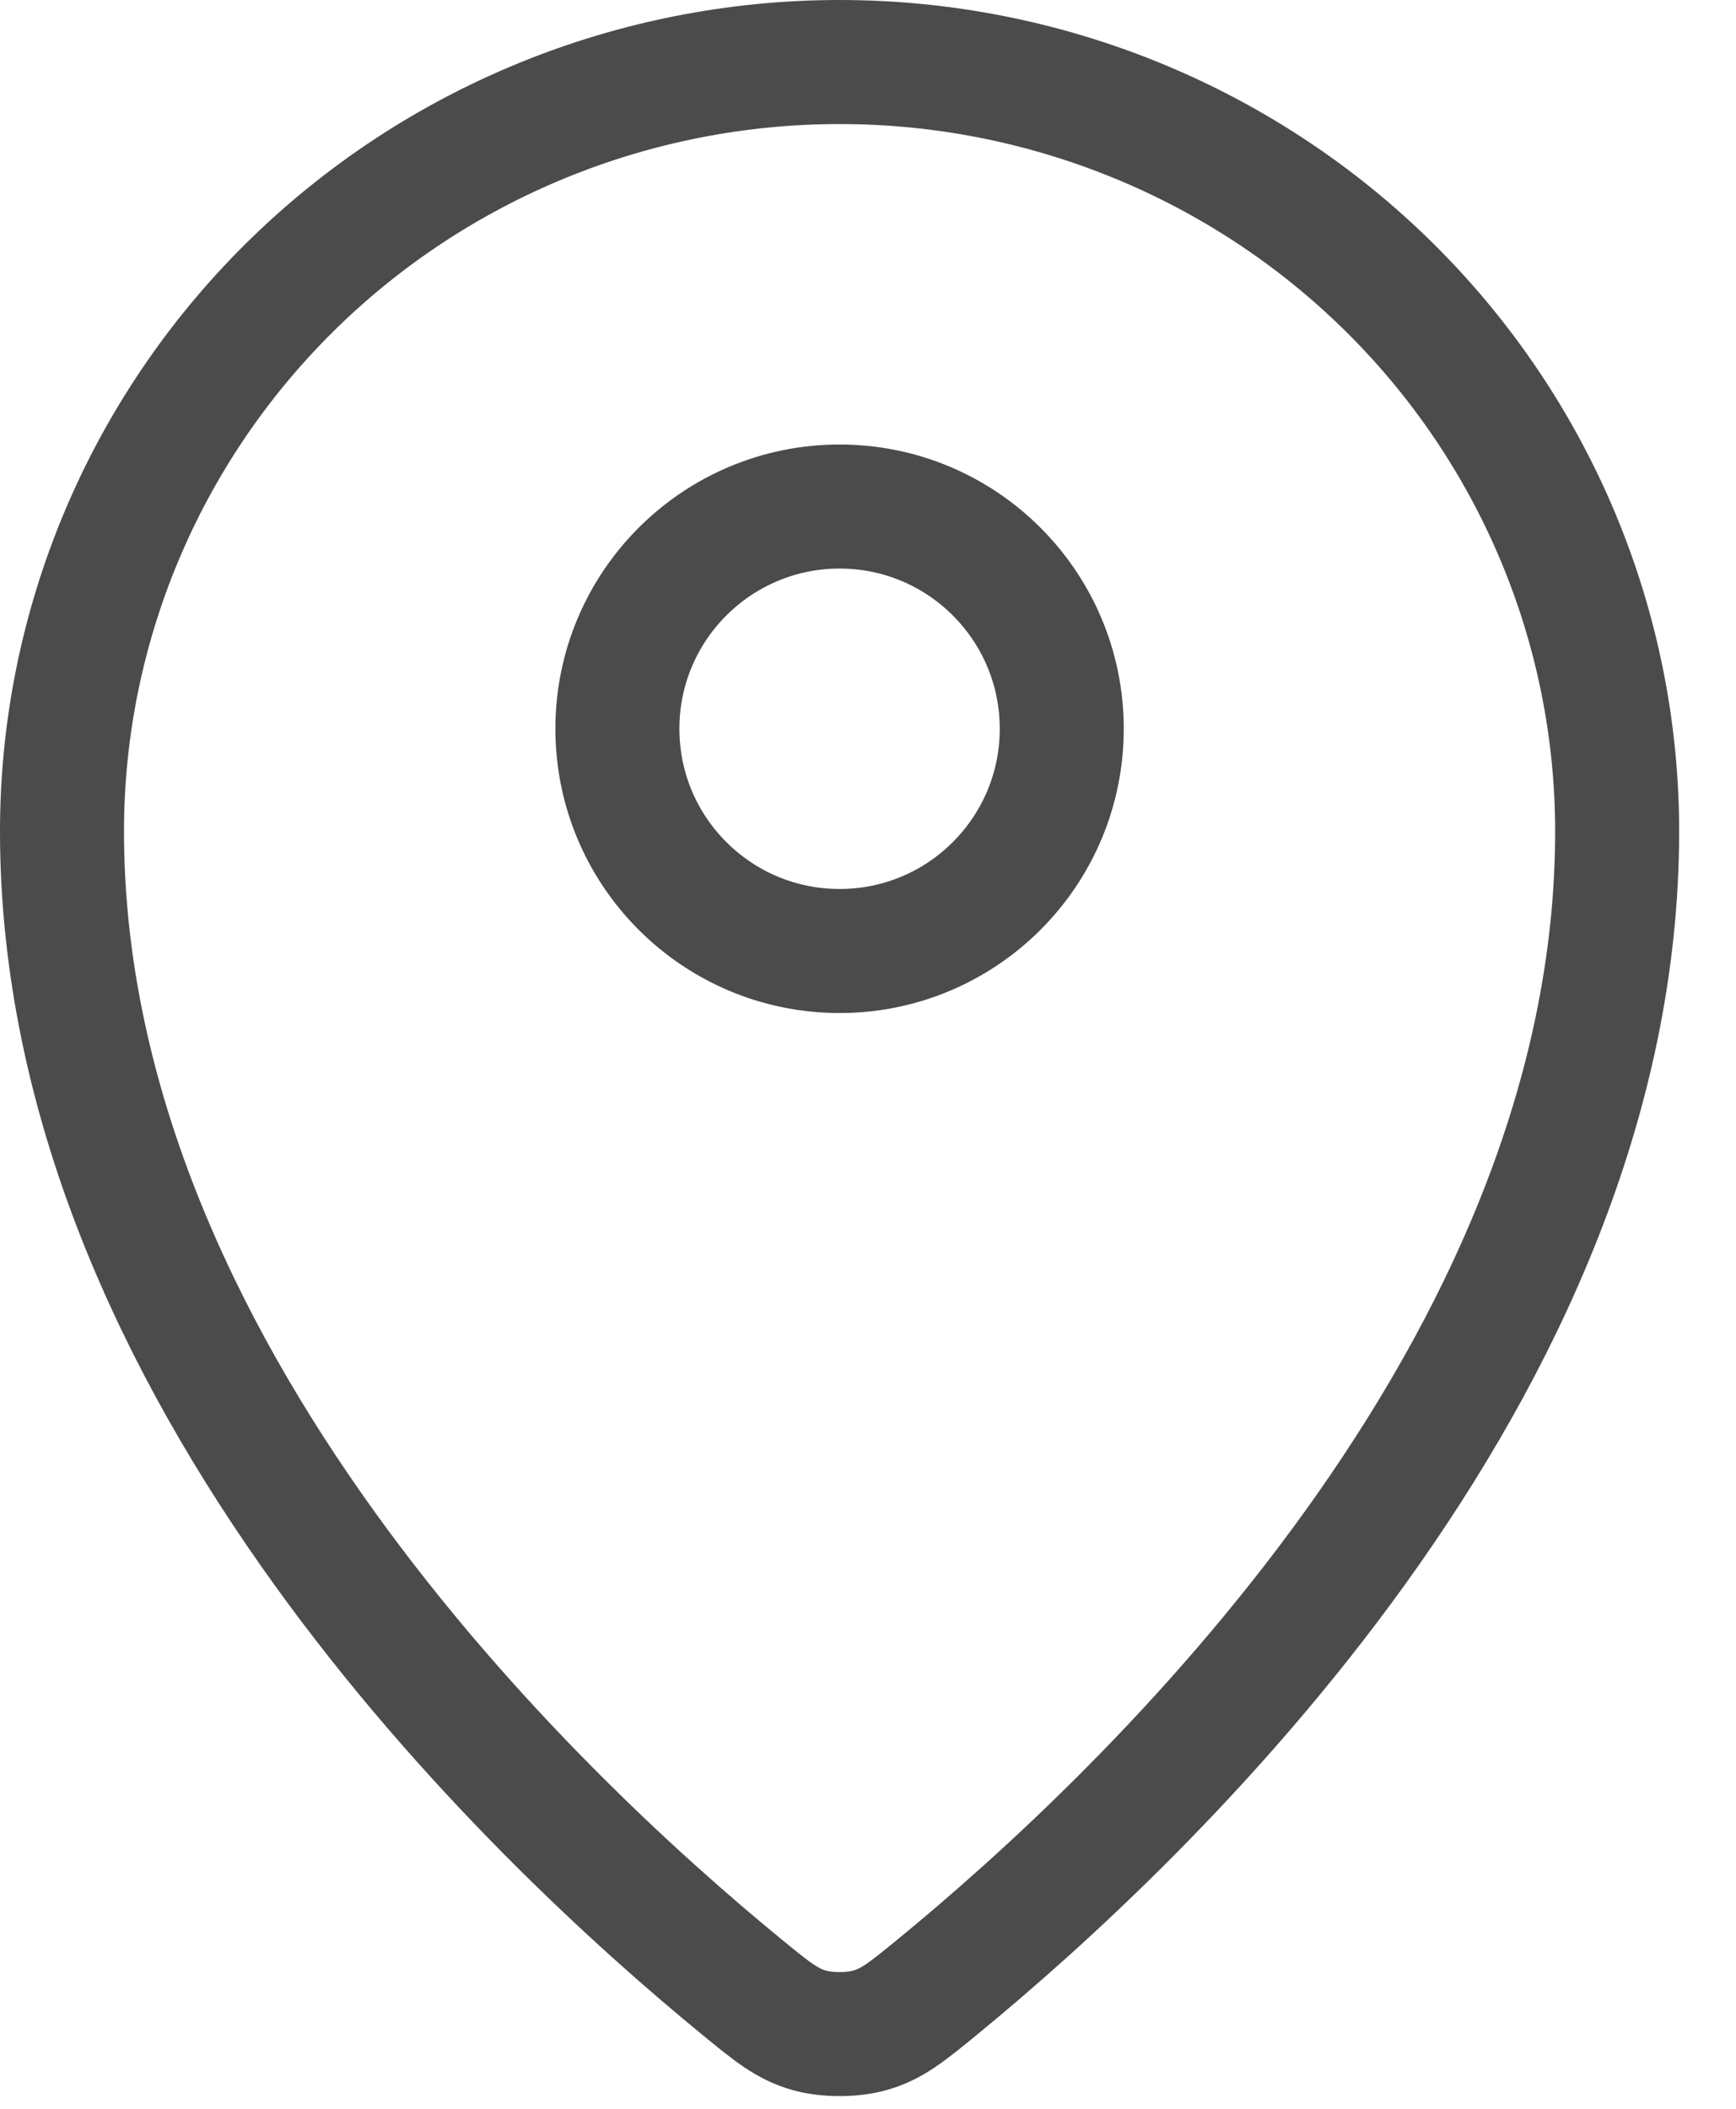
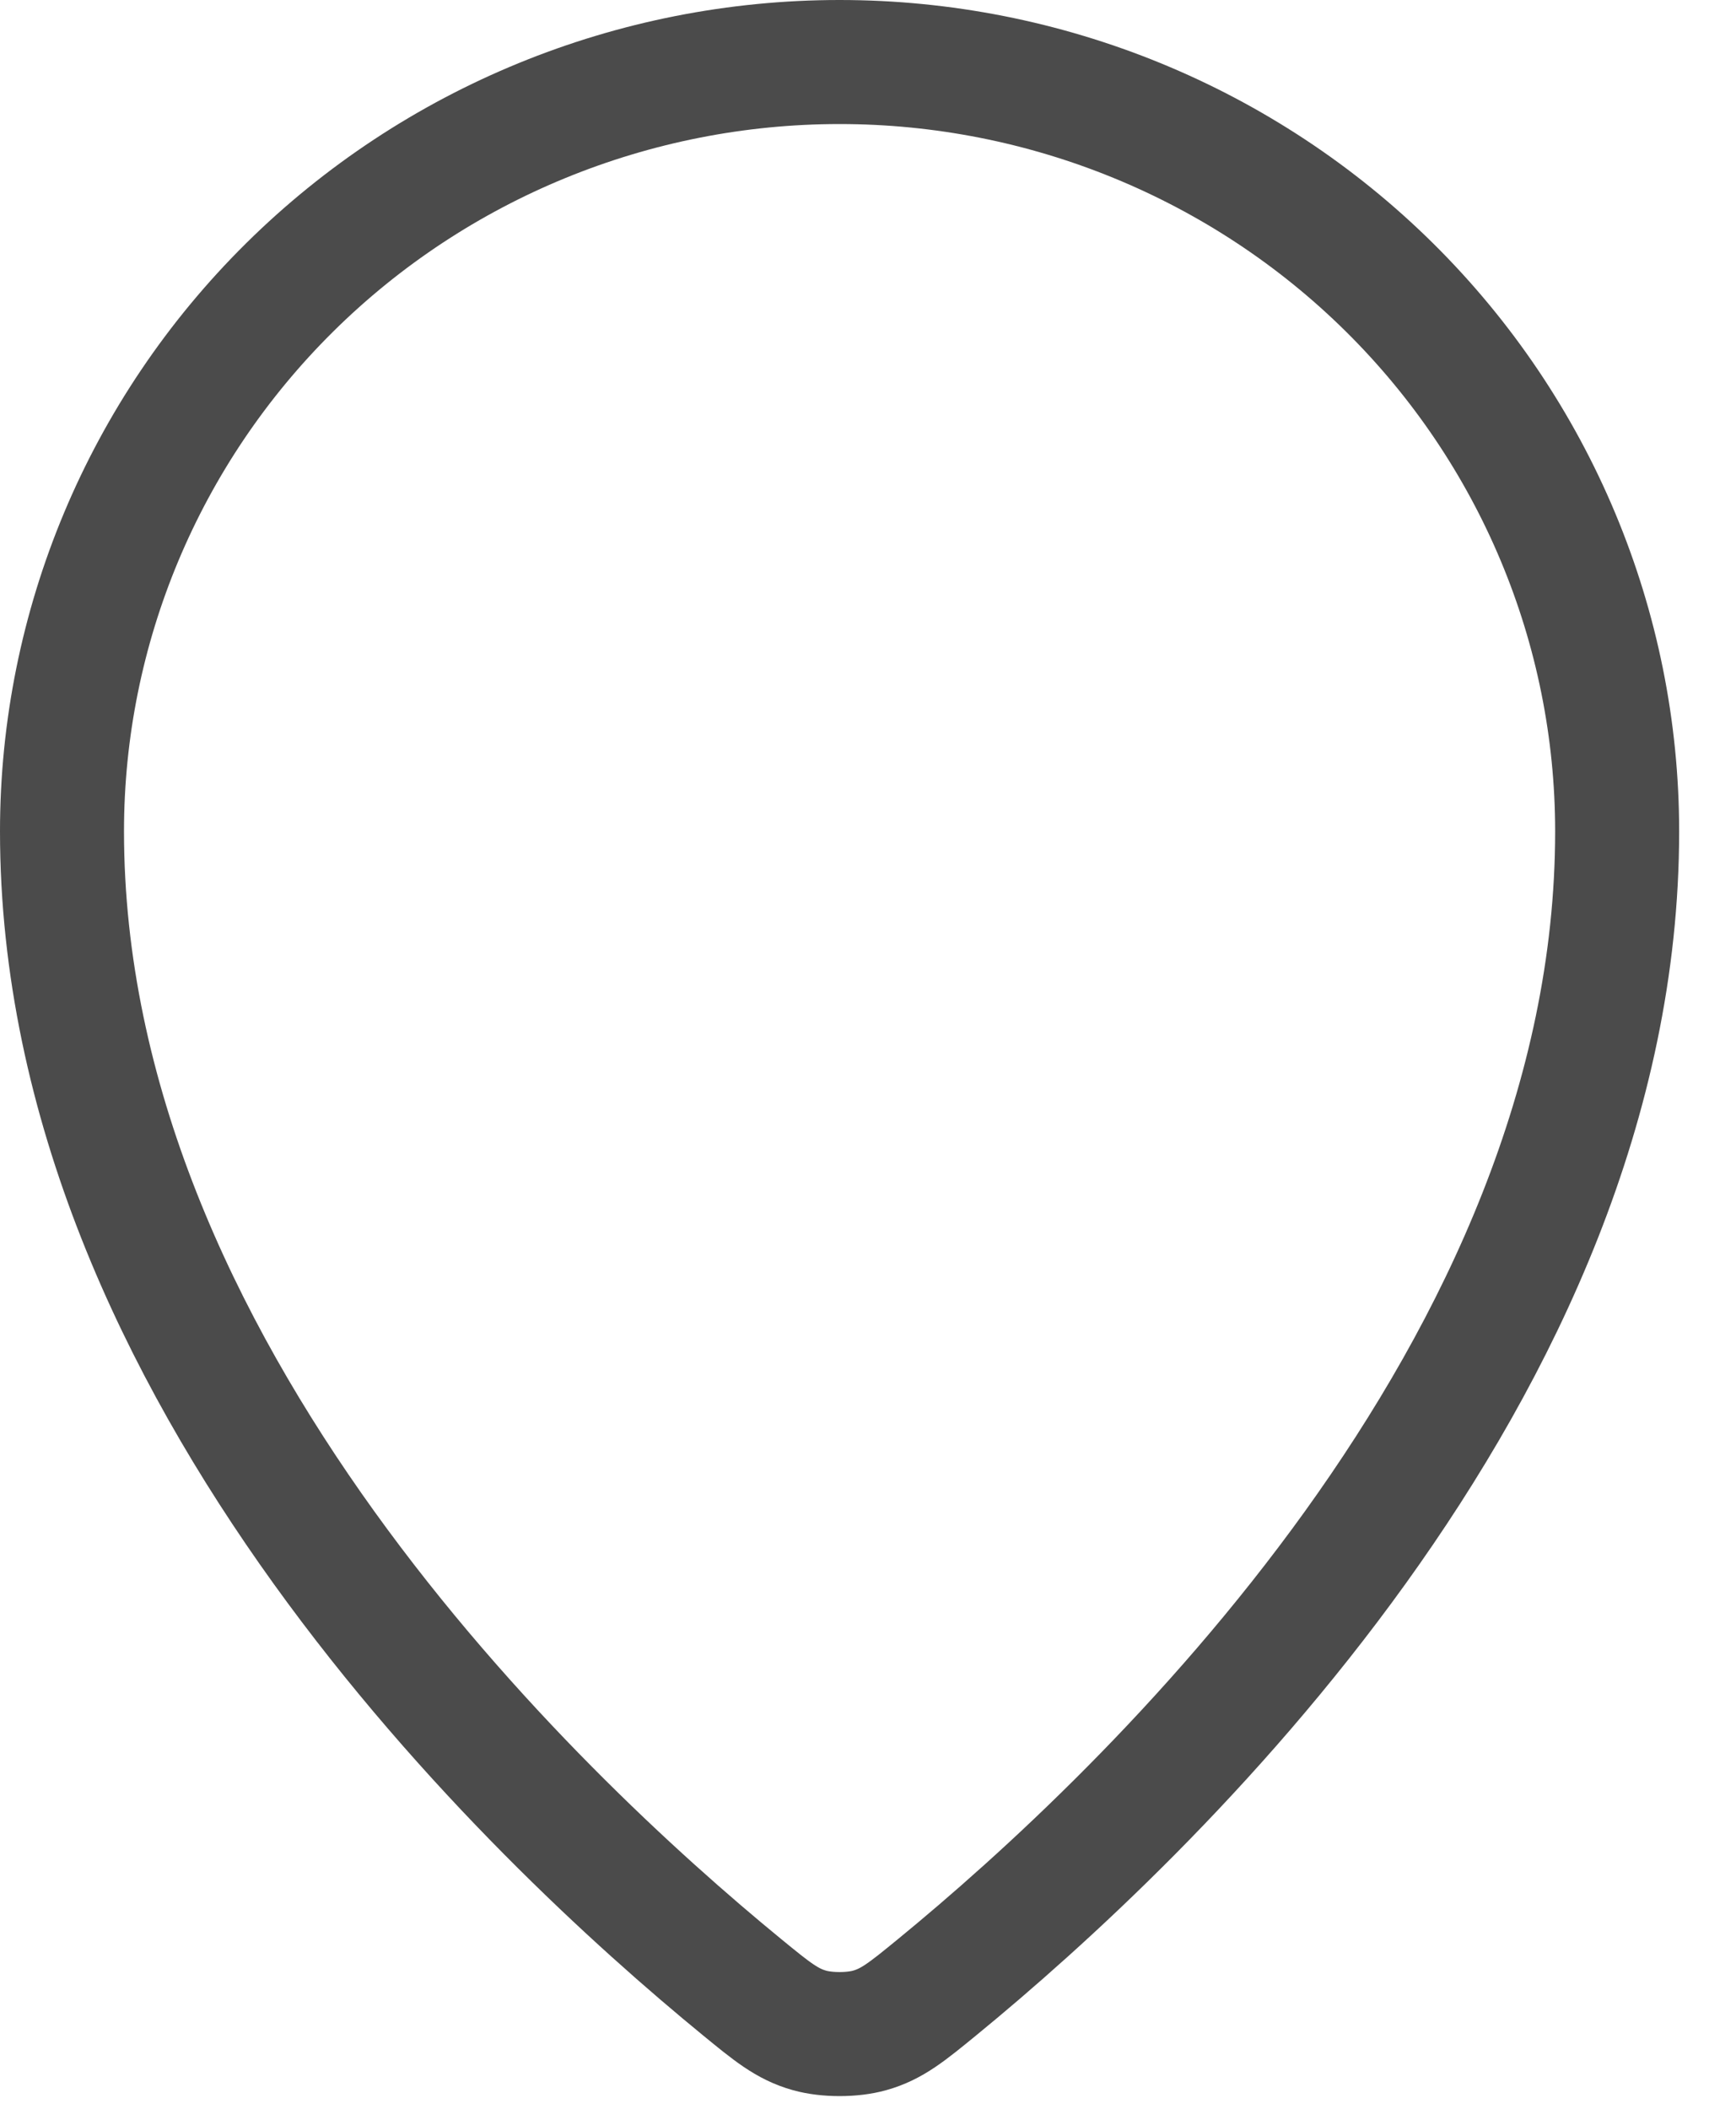
<svg xmlns="http://www.w3.org/2000/svg" width="28" height="34" viewBox="0 0 28 34" fill="none">
  <path d="M1 13.403C1 22.096 8.605 29.285 11.971 32.041C12.452 32.435 12.696 32.635 13.056 32.736C13.335 32.815 13.747 32.815 14.027 32.736C14.387 32.635 14.629 32.437 15.113 32.041C18.479 29.285 26.083 22.097 26.083 13.404C26.083 10.114 24.762 6.959 22.41 4.633C20.058 2.307 16.868 1 13.542 1C10.216 1 7.025 2.307 4.673 4.633C2.321 6.959 1 10.114 1 13.403Z" stroke="#1E1E1E" stroke-opacity="0.8" stroke-width="2" stroke-linecap="round" stroke-linejoin="round" />
-   <path d="M9.958 11.75C9.958 13.729 11.563 15.333 13.542 15.333C15.521 15.333 17.125 13.729 17.125 11.75C17.125 9.771 15.521 8.167 13.542 8.167C11.563 8.167 9.958 9.771 9.958 11.75Z" stroke="#1E1E1E" stroke-opacity="0.8" stroke-width="2" stroke-linecap="round" stroke-linejoin="round" />
</svg>